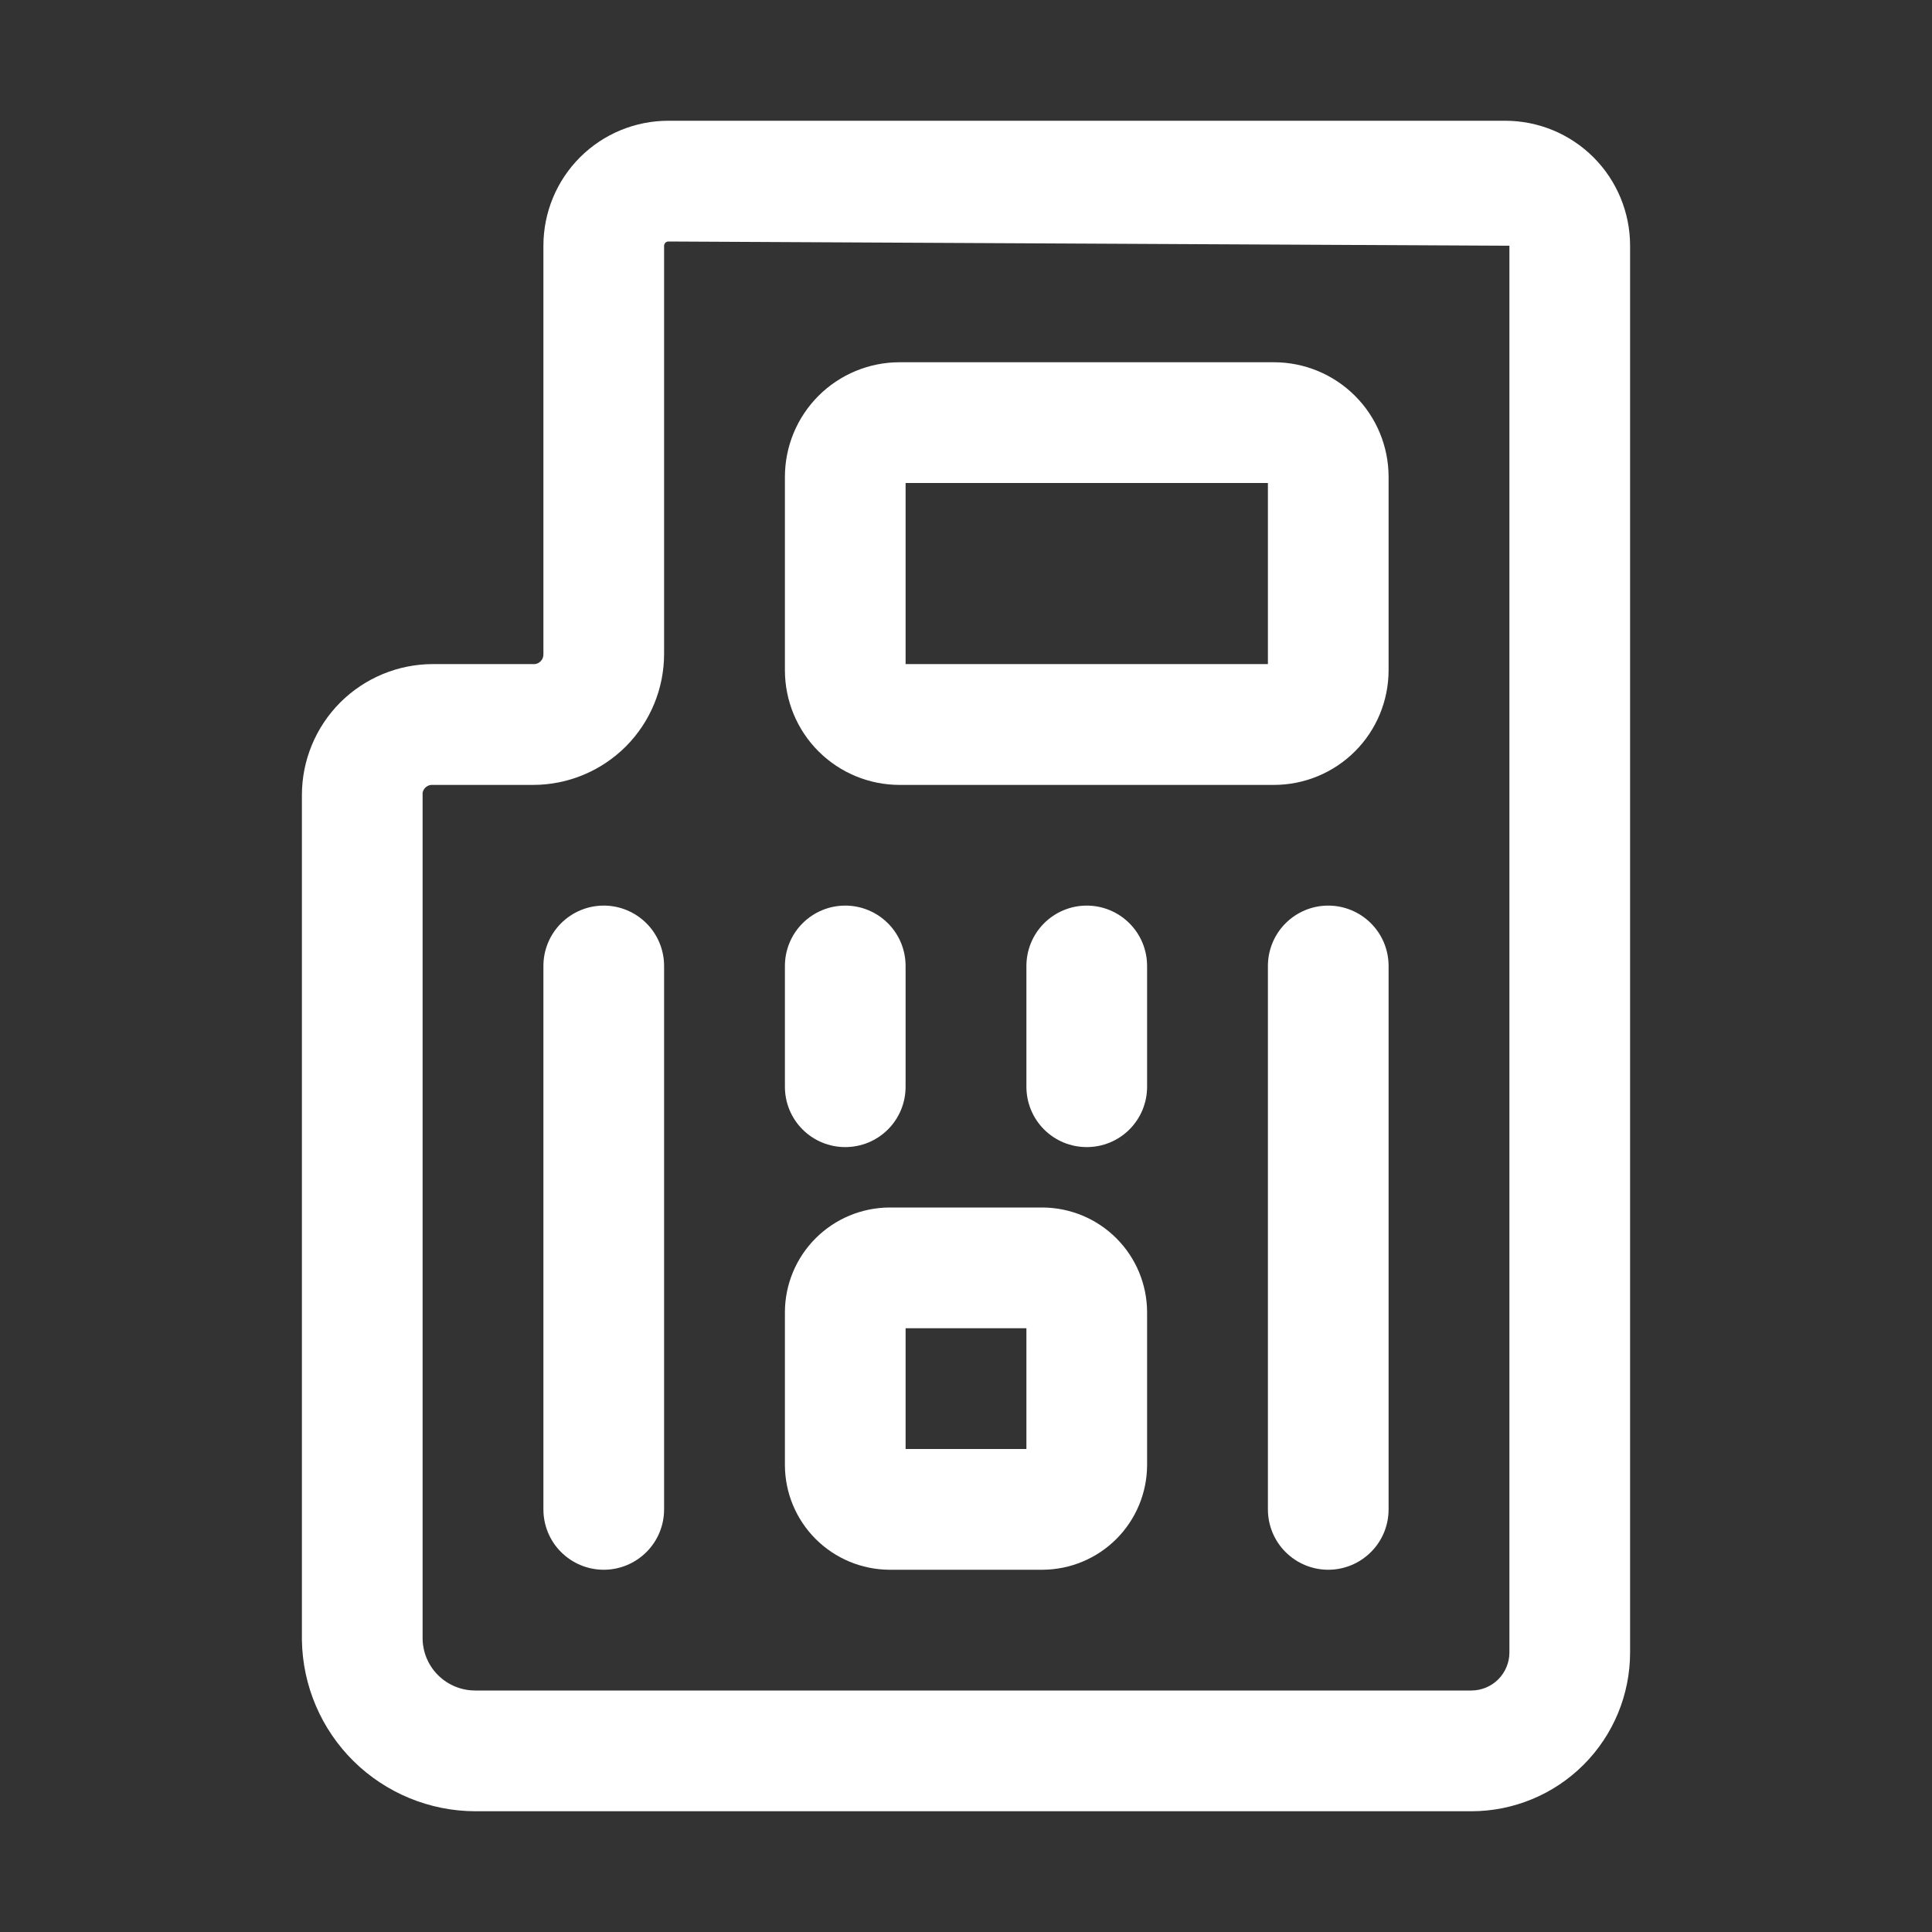
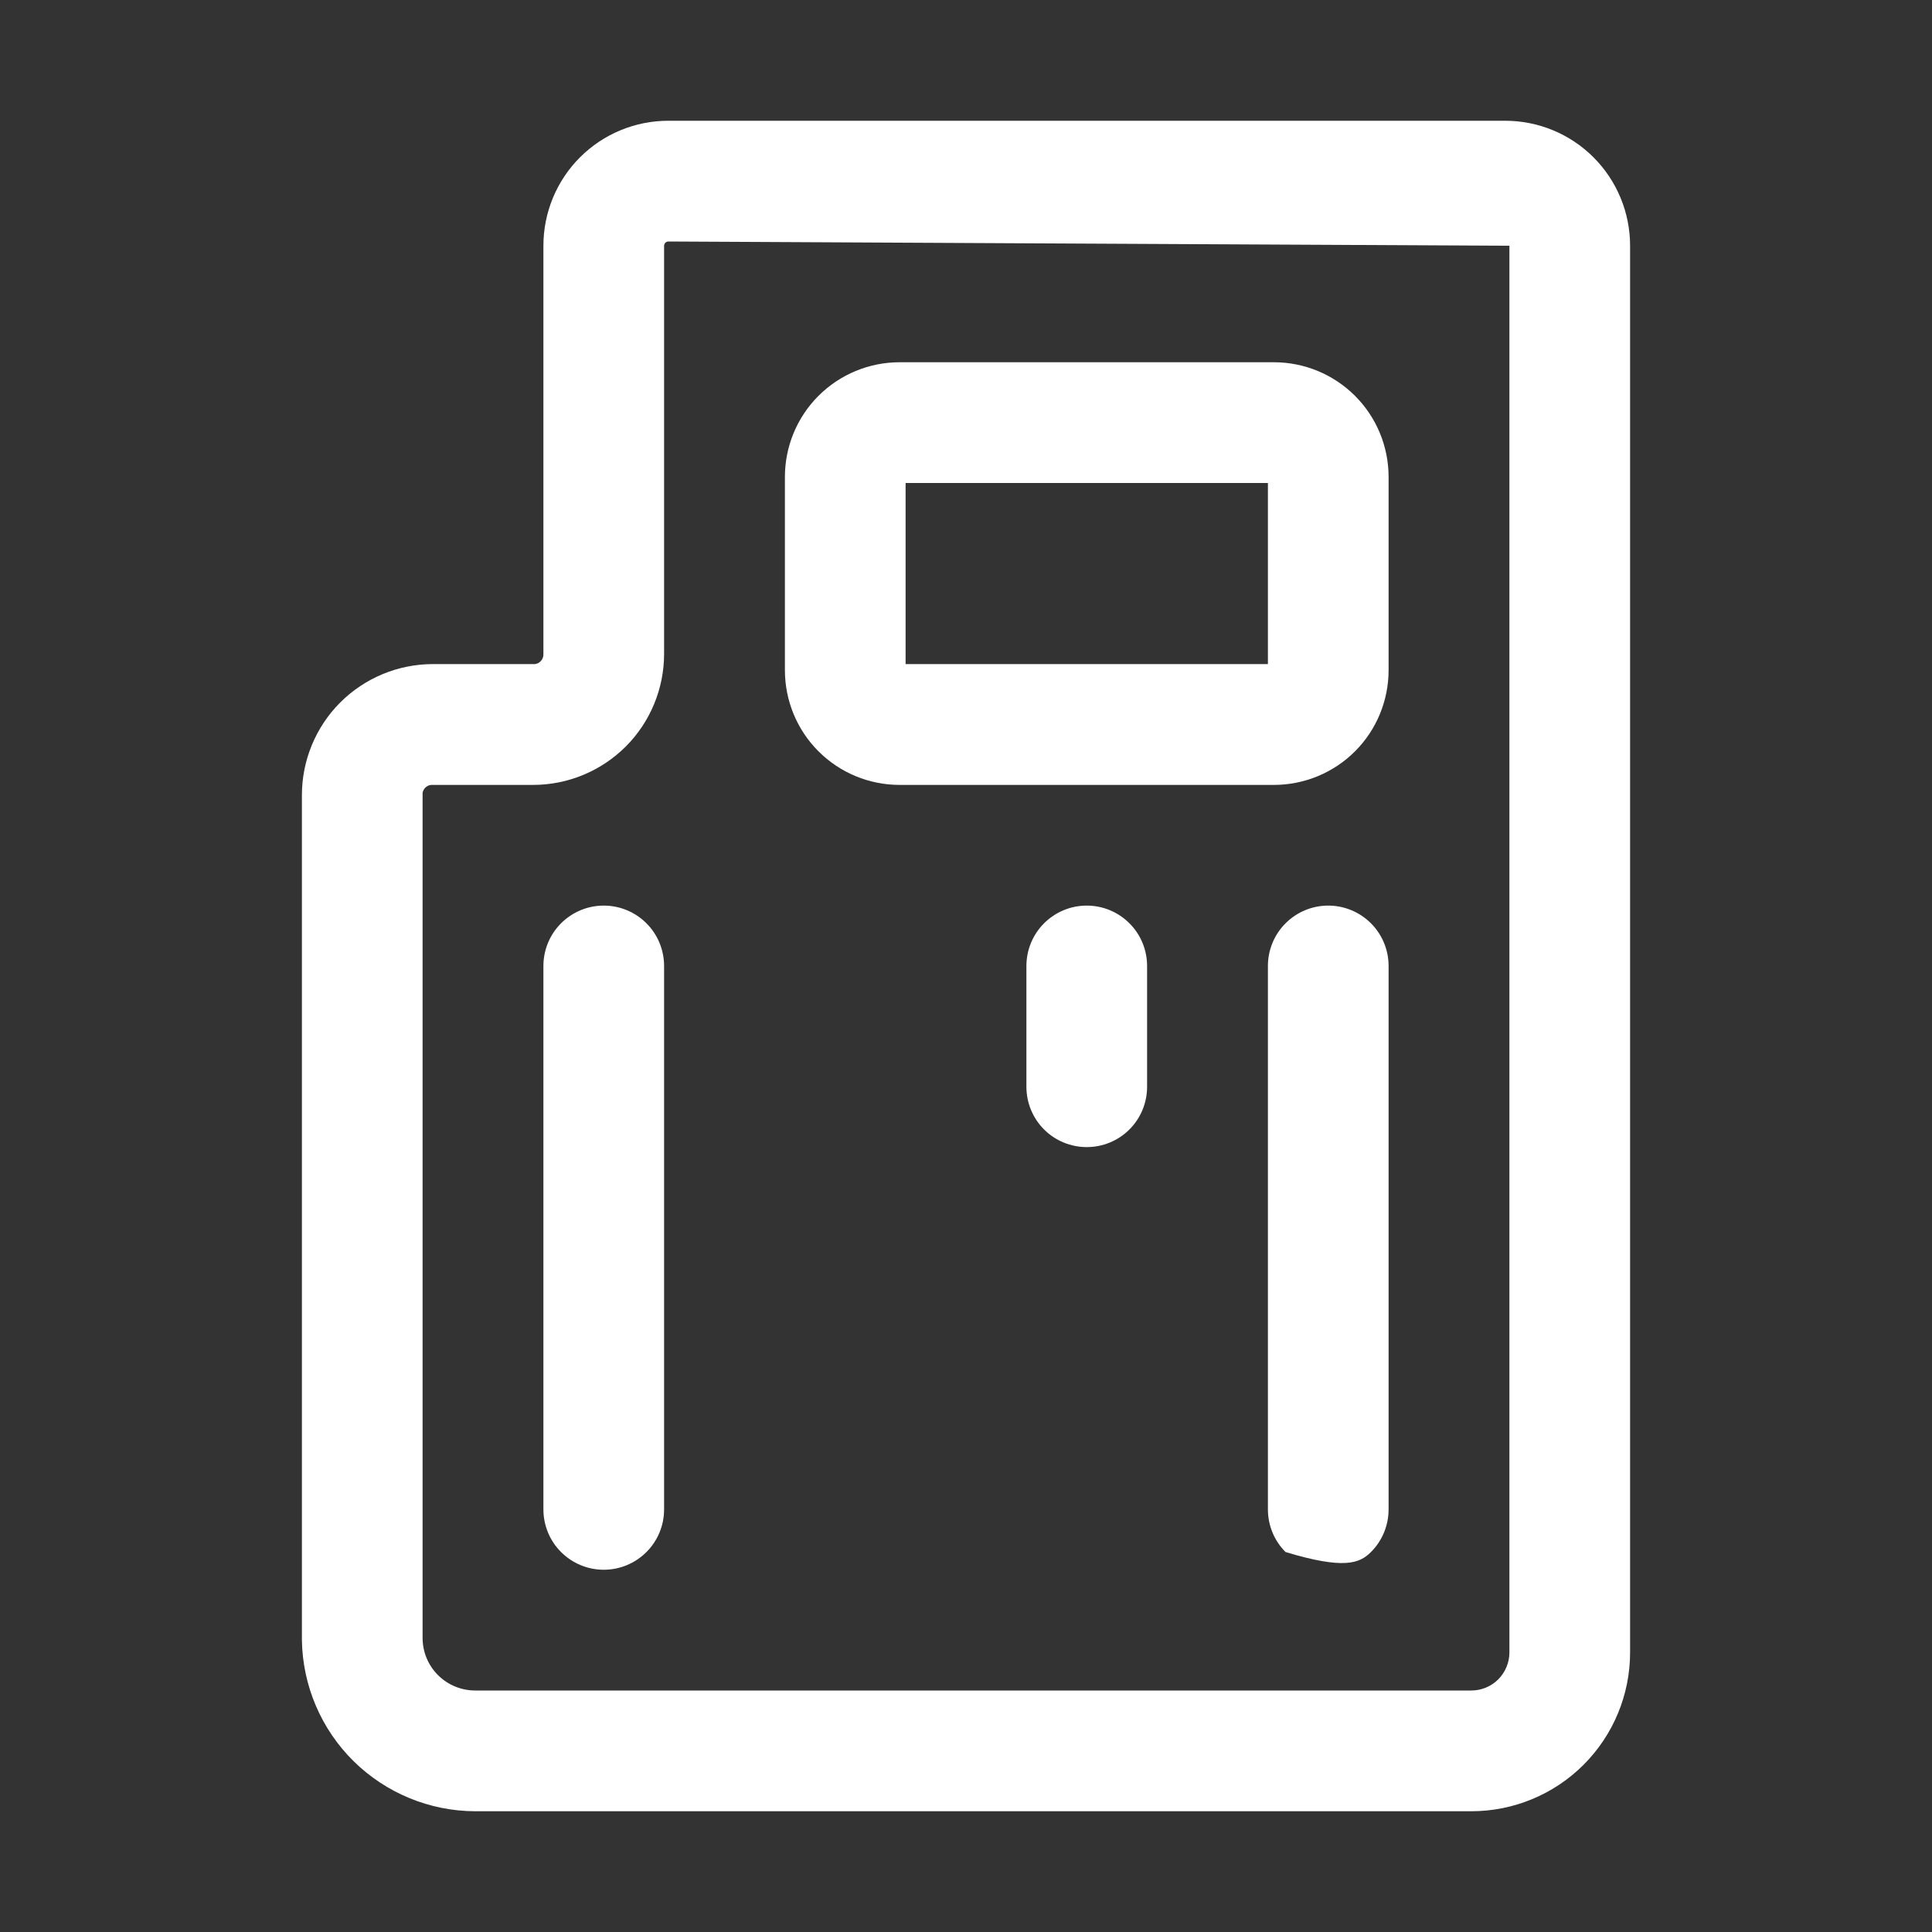
<svg xmlns="http://www.w3.org/2000/svg" width="30" height="30" viewBox="0 0 30 30" fill="none">
  <rect x="0" y="0" width="30" height="30" fill="#333333" stroke="none" />
  <path d="M23.372 1.875H10.378C9.863 1.875 9.37 2.079 9.006 2.443C8.642 2.807 8.438 3.301 8.438 3.816V10.153C8.439 10.174 8.436 10.196 8.428 10.216C8.421 10.236 8.409 10.254 8.394 10.269C8.379 10.284 8.361 10.296 8.341 10.303C8.321 10.311 8.299 10.314 8.278 10.312H6.722C6.182 10.312 5.665 10.527 5.283 10.908C4.902 11.29 4.688 11.807 4.688 12.347V25.472C4.7 26.178 4.988 26.852 5.491 27.348C5.994 27.843 6.672 28.123 7.378 28.125H22.847C23.501 28.125 24.128 27.865 24.59 27.403C25.053 26.94 25.312 26.313 25.312 25.659V3.816C25.312 3.301 25.108 2.807 24.744 2.443C24.38 2.079 23.887 1.875 23.372 1.875V1.875ZM23.438 25.659C23.438 25.816 23.375 25.966 23.265 26.077C23.154 26.188 23.003 26.25 22.847 26.25H7.378C7.162 26.25 6.954 26.164 6.801 26.011C6.648 25.858 6.562 25.651 6.562 25.434V12.309C6.569 12.273 6.589 12.24 6.619 12.218C6.648 12.195 6.685 12.185 6.722 12.188H8.278C8.818 12.188 9.335 11.973 9.717 11.592C10.098 11.21 10.312 10.693 10.312 10.153V3.816C10.312 3.807 10.314 3.798 10.318 3.791C10.321 3.783 10.326 3.775 10.332 3.769C10.338 3.763 10.345 3.758 10.353 3.755C10.361 3.752 10.37 3.75 10.378 3.75L23.438 3.816V25.659Z" fill="white" />
  <path d="M13.969 12.188H19.781C20.254 12.188 20.707 12 21.041 11.666C21.375 11.332 21.562 10.879 21.562 10.406V7.406C21.562 6.934 21.375 6.481 21.041 6.147C20.707 5.813 20.254 5.625 19.781 5.625H13.969C13.496 5.625 13.043 5.813 12.709 6.147C12.375 6.481 12.188 6.934 12.188 7.406V10.406C12.188 10.879 12.375 11.332 12.709 11.666C13.043 12 13.496 12.188 13.969 12.188V12.188ZM14.062 7.5H19.688V10.312H14.062V7.5Z" fill="white" />
-   <path d="M13.809 24.375H16.191C16.62 24.372 17.031 24.201 17.335 23.897C17.638 23.594 17.81 23.183 17.812 22.753V20.372C17.81 19.942 17.638 19.531 17.335 19.228C17.031 18.924 16.62 18.753 16.191 18.75H13.809C13.38 18.753 12.969 18.924 12.665 19.228C12.362 19.531 12.19 19.942 12.188 20.372V22.753C12.19 23.183 12.362 23.594 12.665 23.897C12.969 24.201 13.38 24.372 13.809 24.375ZM14.062 20.625H15.938V22.5H14.062V20.625Z" fill="white" />
-   <path d="M20.625 14.062C20.376 14.062 20.138 14.161 19.962 14.337C19.786 14.513 19.688 14.751 19.688 15V23.438C19.688 23.686 19.786 23.925 19.962 24.1C20.138 24.276 20.376 24.375 20.625 24.375C20.874 24.375 21.112 24.276 21.288 24.1C21.464 23.925 21.562 23.686 21.562 23.438V15C21.562 14.751 21.464 14.513 21.288 14.337C21.112 14.161 20.874 14.062 20.625 14.062Z" fill="white" />
+   <path d="M20.625 14.062C20.376 14.062 20.138 14.161 19.962 14.337C19.786 14.513 19.688 14.751 19.688 15V23.438C19.688 23.686 19.786 23.925 19.962 24.1C20.874 24.375 21.112 24.276 21.288 24.1C21.464 23.925 21.562 23.686 21.562 23.438V15C21.562 14.751 21.464 14.513 21.288 14.337C21.112 14.161 20.874 14.062 20.625 14.062Z" fill="white" />
  <path d="M9.375 14.062C9.126 14.062 8.888 14.161 8.712 14.337C8.536 14.513 8.438 14.751 8.438 15V23.438C8.438 23.686 8.536 23.925 8.712 24.1C8.888 24.276 9.126 24.375 9.375 24.375C9.624 24.375 9.862 24.276 10.038 24.1C10.214 23.925 10.312 23.686 10.312 23.438V15C10.312 14.751 10.214 14.513 10.038 14.337C9.862 14.161 9.624 14.062 9.375 14.062Z" fill="white" />
-   <path d="M13.125 17.812C13.374 17.812 13.612 17.714 13.788 17.538C13.964 17.362 14.062 17.124 14.062 16.875V15C14.062 14.751 13.964 14.513 13.788 14.337C13.612 14.161 13.374 14.062 13.125 14.062C12.876 14.062 12.638 14.161 12.462 14.337C12.286 14.513 12.188 14.751 12.188 15V16.875C12.188 17.124 12.286 17.362 12.462 17.538C12.638 17.714 12.876 17.812 13.125 17.812Z" fill="white" />
  <path d="M16.875 14.062C16.626 14.062 16.388 14.161 16.212 14.337C16.036 14.513 15.938 14.751 15.938 15V16.875C15.938 17.124 16.036 17.362 16.212 17.538C16.388 17.714 16.626 17.812 16.875 17.812C17.124 17.812 17.362 17.714 17.538 17.538C17.714 17.362 17.812 17.124 17.812 16.875V15C17.812 14.751 17.714 14.513 17.538 14.337C17.362 14.161 17.124 14.062 16.875 14.062Z" fill="white" />
</svg>